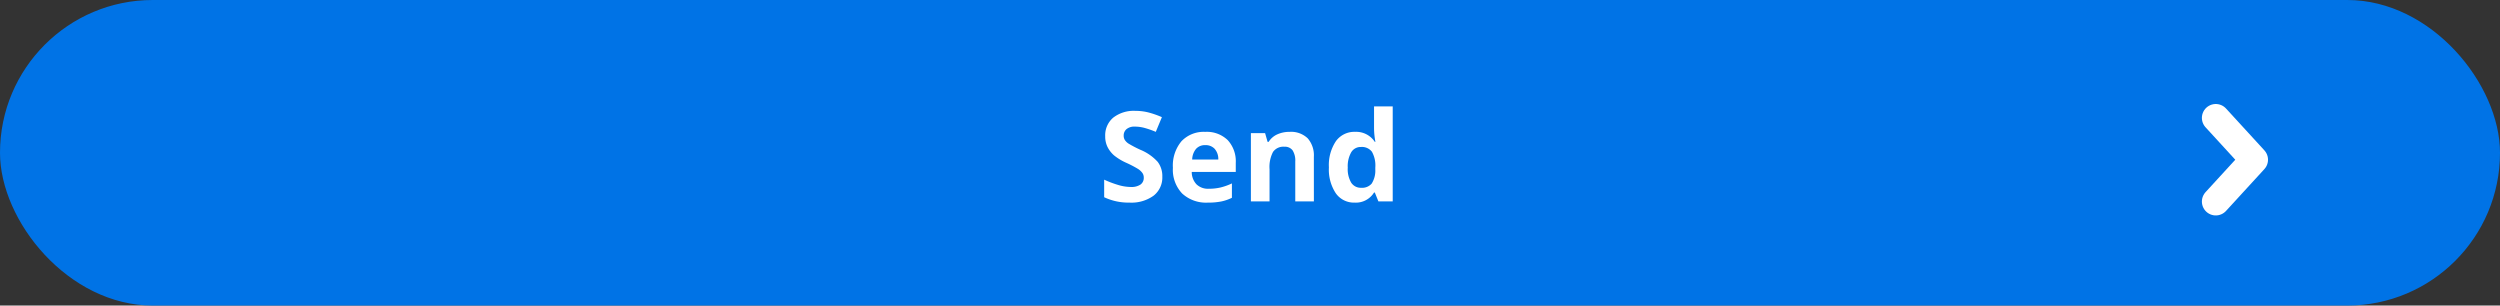
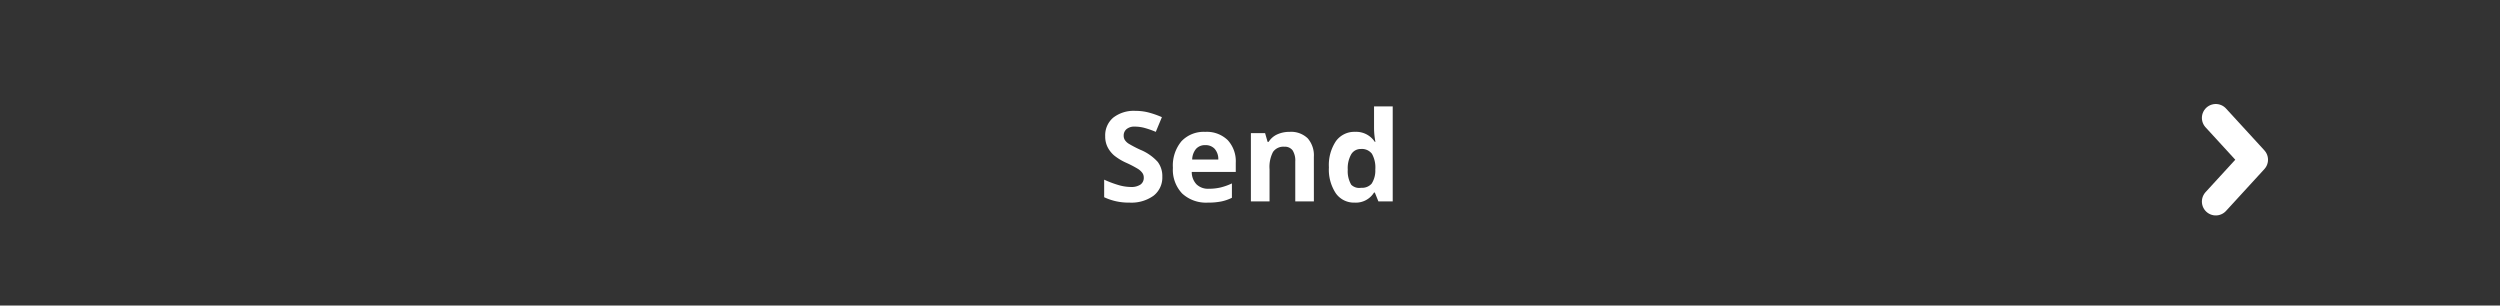
<svg xmlns="http://www.w3.org/2000/svg" width="360" height="44" viewBox="0 0 360 44">
  <rect x="0" y="0" width="360" height="44" fill="#333333" stroke="none" />
  <g id="start_now" data-name="start now" transform="translate(34 -683)">
    <g id="Group_866" data-name="Group 866">
-       <rect id="Rectangle_2" data-name="Rectangle 2" width="360" height="44" rx="22" transform="translate(-34 683)" fill="#0073e6" />
-       <path id="Path_3529" data-name="Path 3529" d="M9.2-3.568A3.322,3.322,0,0,1,7.95-.826a5.441,5.441,0,0,1-3.485,1A8.184,8.184,0,0,1,.826-.6V-3.129a15,15,0,0,0,2.2.817,6.515,6.515,0,0,0,1.648.237,2.343,2.343,0,0,0,1.375-.343,1.172,1.172,0,0,0,.479-1.02,1.125,1.125,0,0,0-.211-.672,2.36,2.36,0,0,0-.62-.567,15.936,15.936,0,0,0-1.666-.87A7.894,7.894,0,0,1,2.268-6.609,3.992,3.992,0,0,1,1.327-7.8,3.386,3.386,0,0,1,.976-9.378a3.321,3.321,0,0,1,1.156-2.681,4.8,4.8,0,0,1,3.195-.976,7.544,7.544,0,0,1,1.912.237,13.14,13.14,0,0,1,1.9.668l-.879,2.118a12.859,12.859,0,0,0-1.7-.589,5.474,5.474,0,0,0-1.323-.167,1.752,1.752,0,0,0-1.187.36,1.189,1.189,0,0,0-.413.94,1.164,1.164,0,0,0,.167.628,1.836,1.836,0,0,0,.532.519,16.441,16.441,0,0,0,1.727.9,6.872,6.872,0,0,1,2.47,1.727A3.371,3.371,0,0,1,9.2-3.568ZM15.39-8.1a1.7,1.7,0,0,0-1.336.541A2.5,2.5,0,0,0,13.5-6.029h3.762a2.235,2.235,0,0,0-.519-1.534A1.756,1.756,0,0,0,15.39-8.1ZM15.768.176a5.072,5.072,0,0,1-3.709-1.31,4.959,4.959,0,0,1-1.336-3.709,5.454,5.454,0,0,1,1.235-3.819,4.4,4.4,0,0,1,3.415-1.349,4.328,4.328,0,0,1,3.243,1.187,4.489,4.489,0,0,1,1.16,3.278v1.3H13.438a2.58,2.58,0,0,0,.677,1.784,2.381,2.381,0,0,0,1.775.642A7.37,7.37,0,0,0,17.569-2a8.4,8.4,0,0,0,1.652-.589V-.519a6.294,6.294,0,0,1-1.5.523A9.476,9.476,0,0,1,15.768.176ZM31.025,0H28.345V-5.739a2.757,2.757,0,0,0-.378-1.6,1.375,1.375,0,0,0-1.2-.532,1.81,1.81,0,0,0-1.626.751,4.661,4.661,0,0,0-.5,2.492V0H21.955V-9.826H24l.36,1.257h.149a2.833,2.833,0,0,1,1.235-1.077,4.2,4.2,0,0,1,1.789-.365,3.436,3.436,0,0,1,2.6.927,3.721,3.721,0,0,1,.888,2.676ZM36.9.176a3.192,3.192,0,0,1-2.72-1.345A6.182,6.182,0,0,1,33.188-4.9a6.188,6.188,0,0,1,1.006-3.766,3.269,3.269,0,0,1,2.773-1.349A3.206,3.206,0,0,1,39.8-8.569h.088a10.959,10.959,0,0,1-.2-1.96v-3.146h2.689V0H40.315L39.8-1.274h-.114A3.068,3.068,0,0,1,36.9.176Zm.94-2.136a1.817,1.817,0,0,0,1.507-.6,3.477,3.477,0,0,0,.523-2.03v-.29a4.018,4.018,0,0,0-.488-2.268,1.812,1.812,0,0,0-1.586-.686,1.574,1.574,0,0,0-1.393.76,4.056,4.056,0,0,0-.5,2.21,3.844,3.844,0,0,0,.5,2.175A1.637,1.637,0,0,0,37.837-1.96Z" transform="translate(124.174 712)" fill="#fff" />
+       <path id="Path_3529" data-name="Path 3529" d="M9.2-3.568A3.322,3.322,0,0,1,7.95-.826a5.441,5.441,0,0,1-3.485,1A8.184,8.184,0,0,1,.826-.6V-3.129a15,15,0,0,0,2.2.817,6.515,6.515,0,0,0,1.648.237,2.343,2.343,0,0,0,1.375-.343,1.172,1.172,0,0,0,.479-1.02,1.125,1.125,0,0,0-.211-.672,2.36,2.36,0,0,0-.62-.567,15.936,15.936,0,0,0-1.666-.87A7.894,7.894,0,0,1,2.268-6.609,3.992,3.992,0,0,1,1.327-7.8,3.386,3.386,0,0,1,.976-9.378a3.321,3.321,0,0,1,1.156-2.681,4.8,4.8,0,0,1,3.195-.976,7.544,7.544,0,0,1,1.912.237,13.14,13.14,0,0,1,1.9.668l-.879,2.118a12.859,12.859,0,0,0-1.7-.589,5.474,5.474,0,0,0-1.323-.167,1.752,1.752,0,0,0-1.187.36,1.189,1.189,0,0,0-.413.94,1.164,1.164,0,0,0,.167.628,1.836,1.836,0,0,0,.532.519,16.441,16.441,0,0,0,1.727.9,6.872,6.872,0,0,1,2.47,1.727A3.371,3.371,0,0,1,9.2-3.568ZM15.39-8.1a1.7,1.7,0,0,0-1.336.541A2.5,2.5,0,0,0,13.5-6.029h3.762a2.235,2.235,0,0,0-.519-1.534A1.756,1.756,0,0,0,15.39-8.1ZM15.768.176a5.072,5.072,0,0,1-3.709-1.31,4.959,4.959,0,0,1-1.336-3.709,5.454,5.454,0,0,1,1.235-3.819,4.4,4.4,0,0,1,3.415-1.349,4.328,4.328,0,0,1,3.243,1.187,4.489,4.489,0,0,1,1.16,3.278v1.3H13.438a2.58,2.58,0,0,0,.677,1.784,2.381,2.381,0,0,0,1.775.642A7.37,7.37,0,0,0,17.569-2a8.4,8.4,0,0,0,1.652-.589V-.519a6.294,6.294,0,0,1-1.5.523A9.476,9.476,0,0,1,15.768.176ZM31.025,0H28.345V-5.739a2.757,2.757,0,0,0-.378-1.6,1.375,1.375,0,0,0-1.2-.532,1.81,1.81,0,0,0-1.626.751,4.661,4.661,0,0,0-.5,2.492V0H21.955V-9.826H24l.36,1.257h.149a2.833,2.833,0,0,1,1.235-1.077,4.2,4.2,0,0,1,1.789-.365,3.436,3.436,0,0,1,2.6.927,3.721,3.721,0,0,1,.888,2.676ZM36.9.176a3.192,3.192,0,0,1-2.72-1.345A6.182,6.182,0,0,1,33.188-4.9a6.188,6.188,0,0,1,1.006-3.766,3.269,3.269,0,0,1,2.773-1.349A3.206,3.206,0,0,1,39.8-8.569h.088a10.959,10.959,0,0,1-.2-1.96v-3.146h2.689V0H40.315L39.8-1.274h-.114A3.068,3.068,0,0,1,36.9.176Zm.94-2.136a1.817,1.817,0,0,0,1.507-.6,3.477,3.477,0,0,0,.523-2.03a4.018,4.018,0,0,0-.488-2.268,1.812,1.812,0,0,0-1.586-.686,1.574,1.574,0,0,0-1.393.76,4.056,4.056,0,0,0-.5,2.21,3.844,3.844,0,0,0,.5,2.175A1.637,1.637,0,0,0,37.837-1.96Z" transform="translate(124.174 712)" fill="#fff" />
      <path id="Path_3553" data-name="Path 3553" d="M-51,639l5.522,6.024L-51,651.048" transform="translate(336.072 60.976)" fill="none" stroke="#fff" stroke-linecap="round" stroke-linejoin="round" stroke-width="4" />
    </g>
  </g>
</svg>